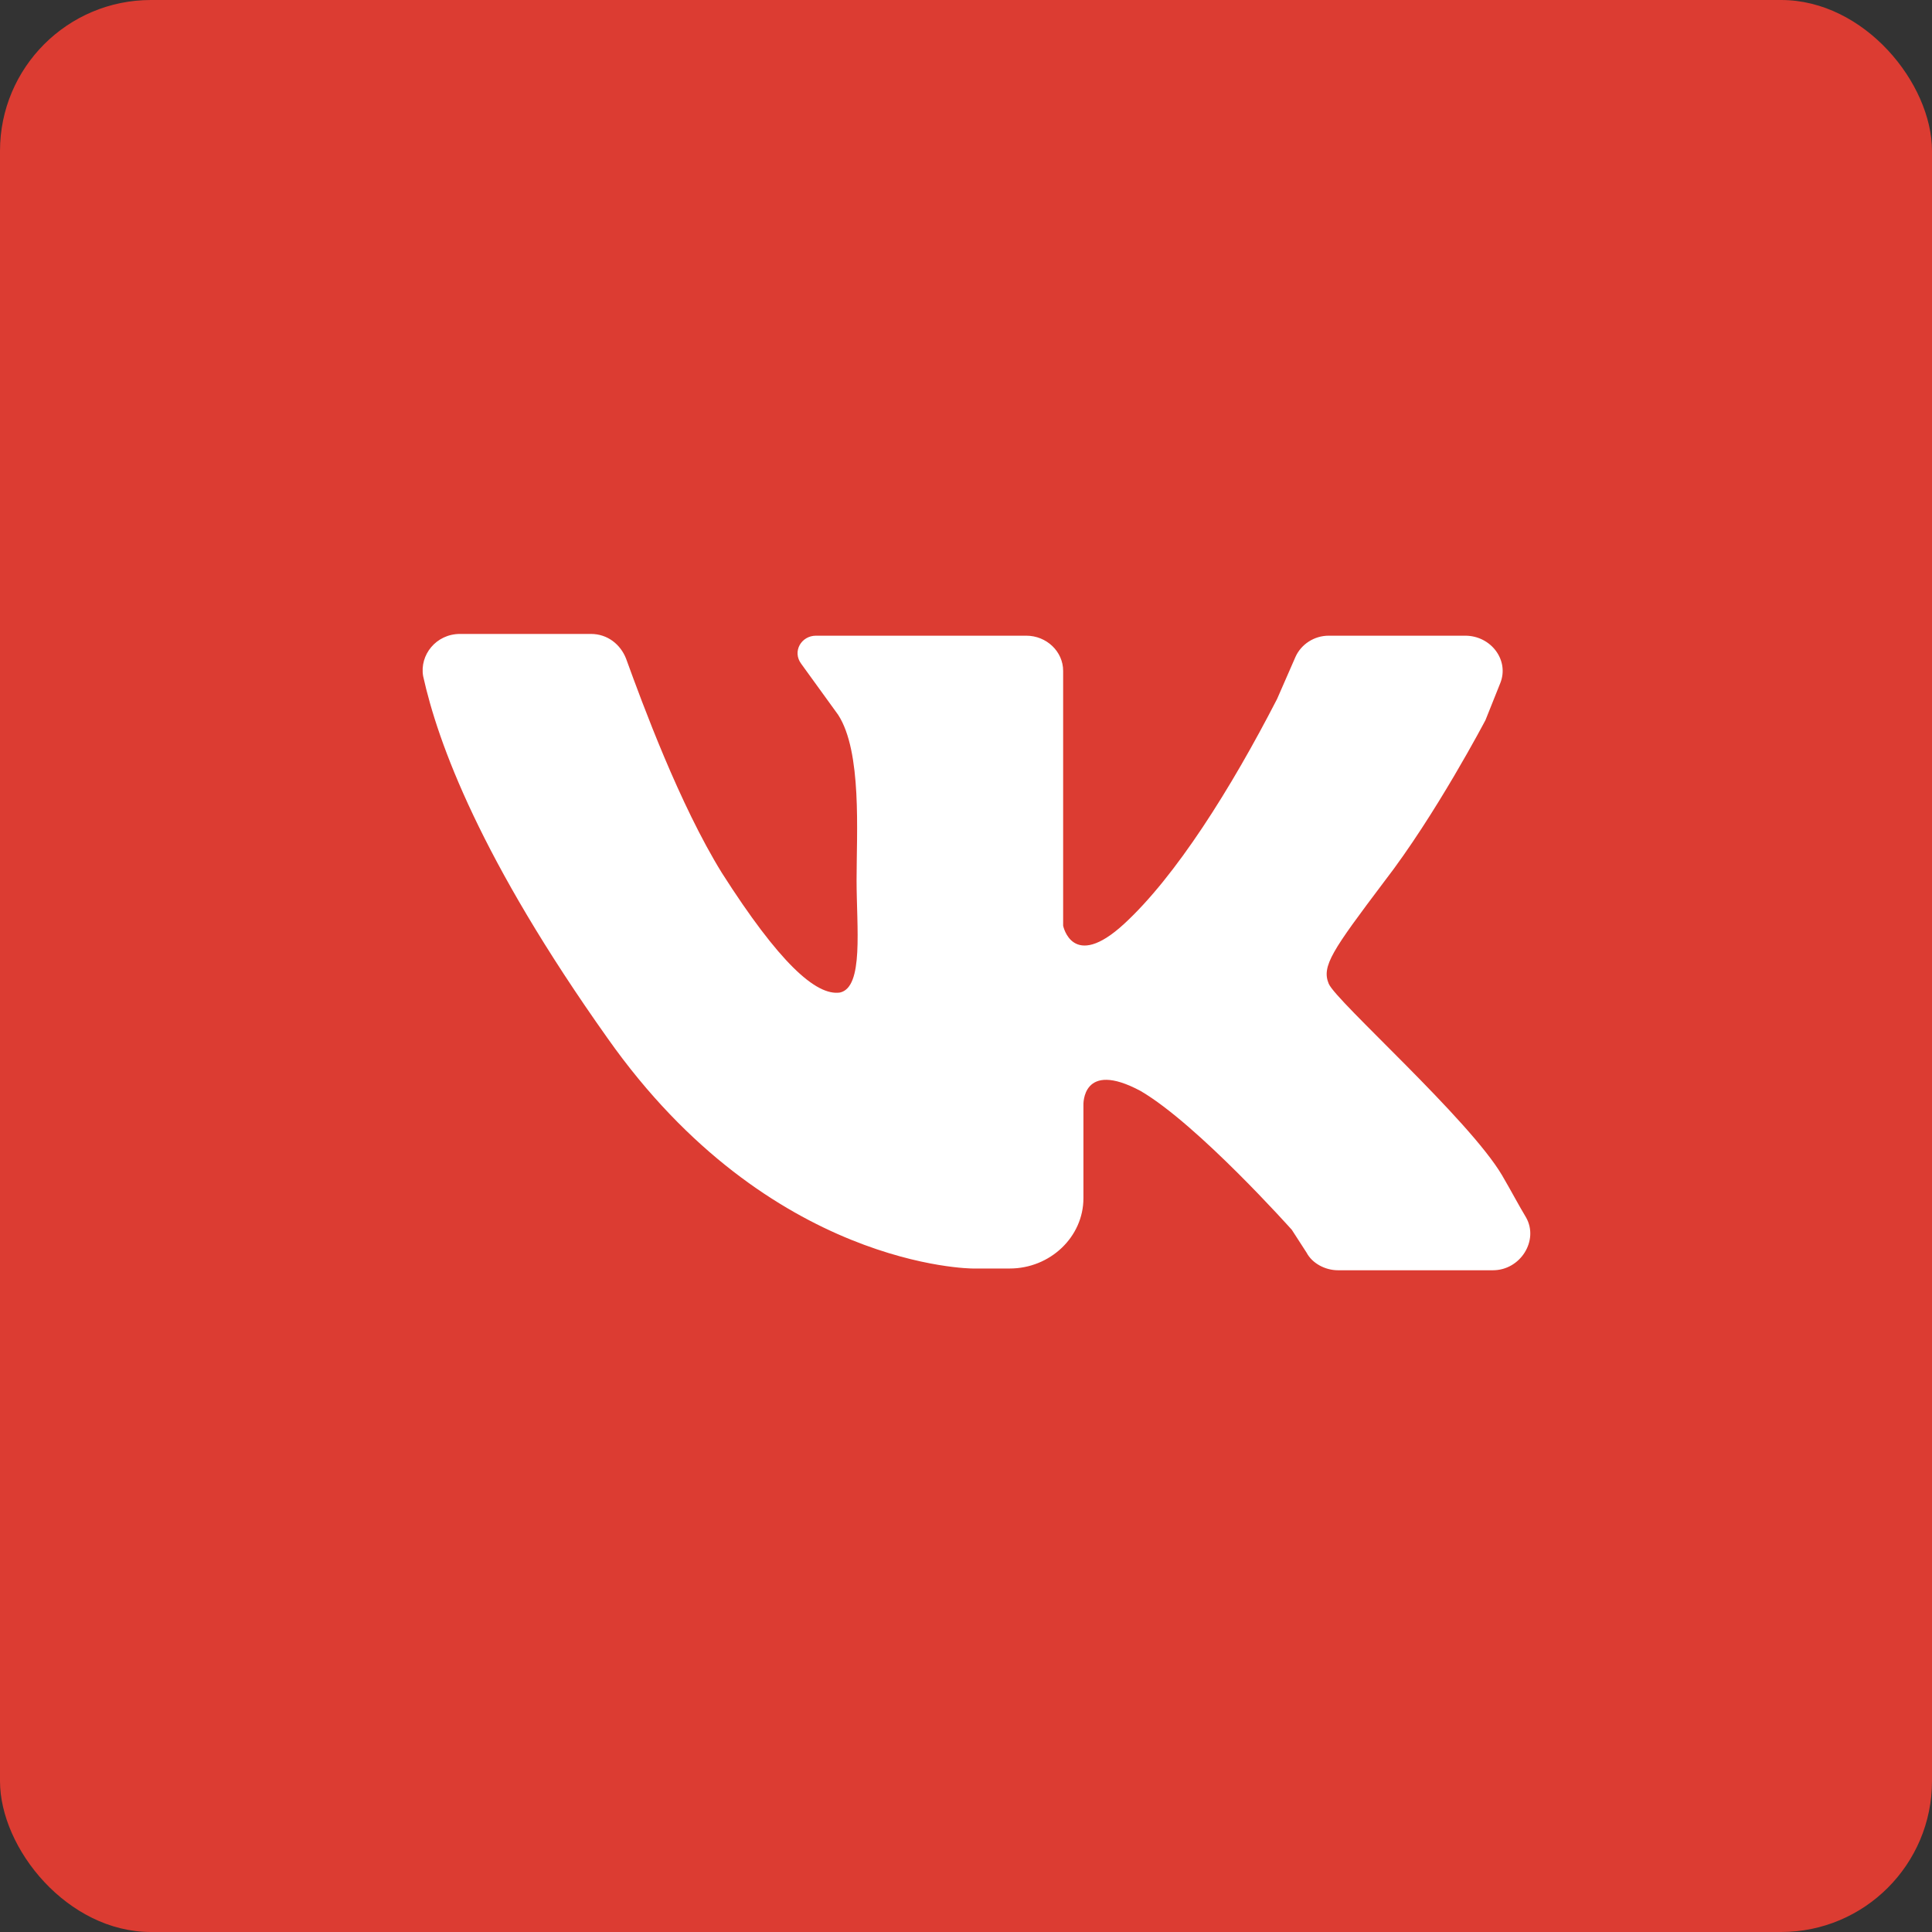
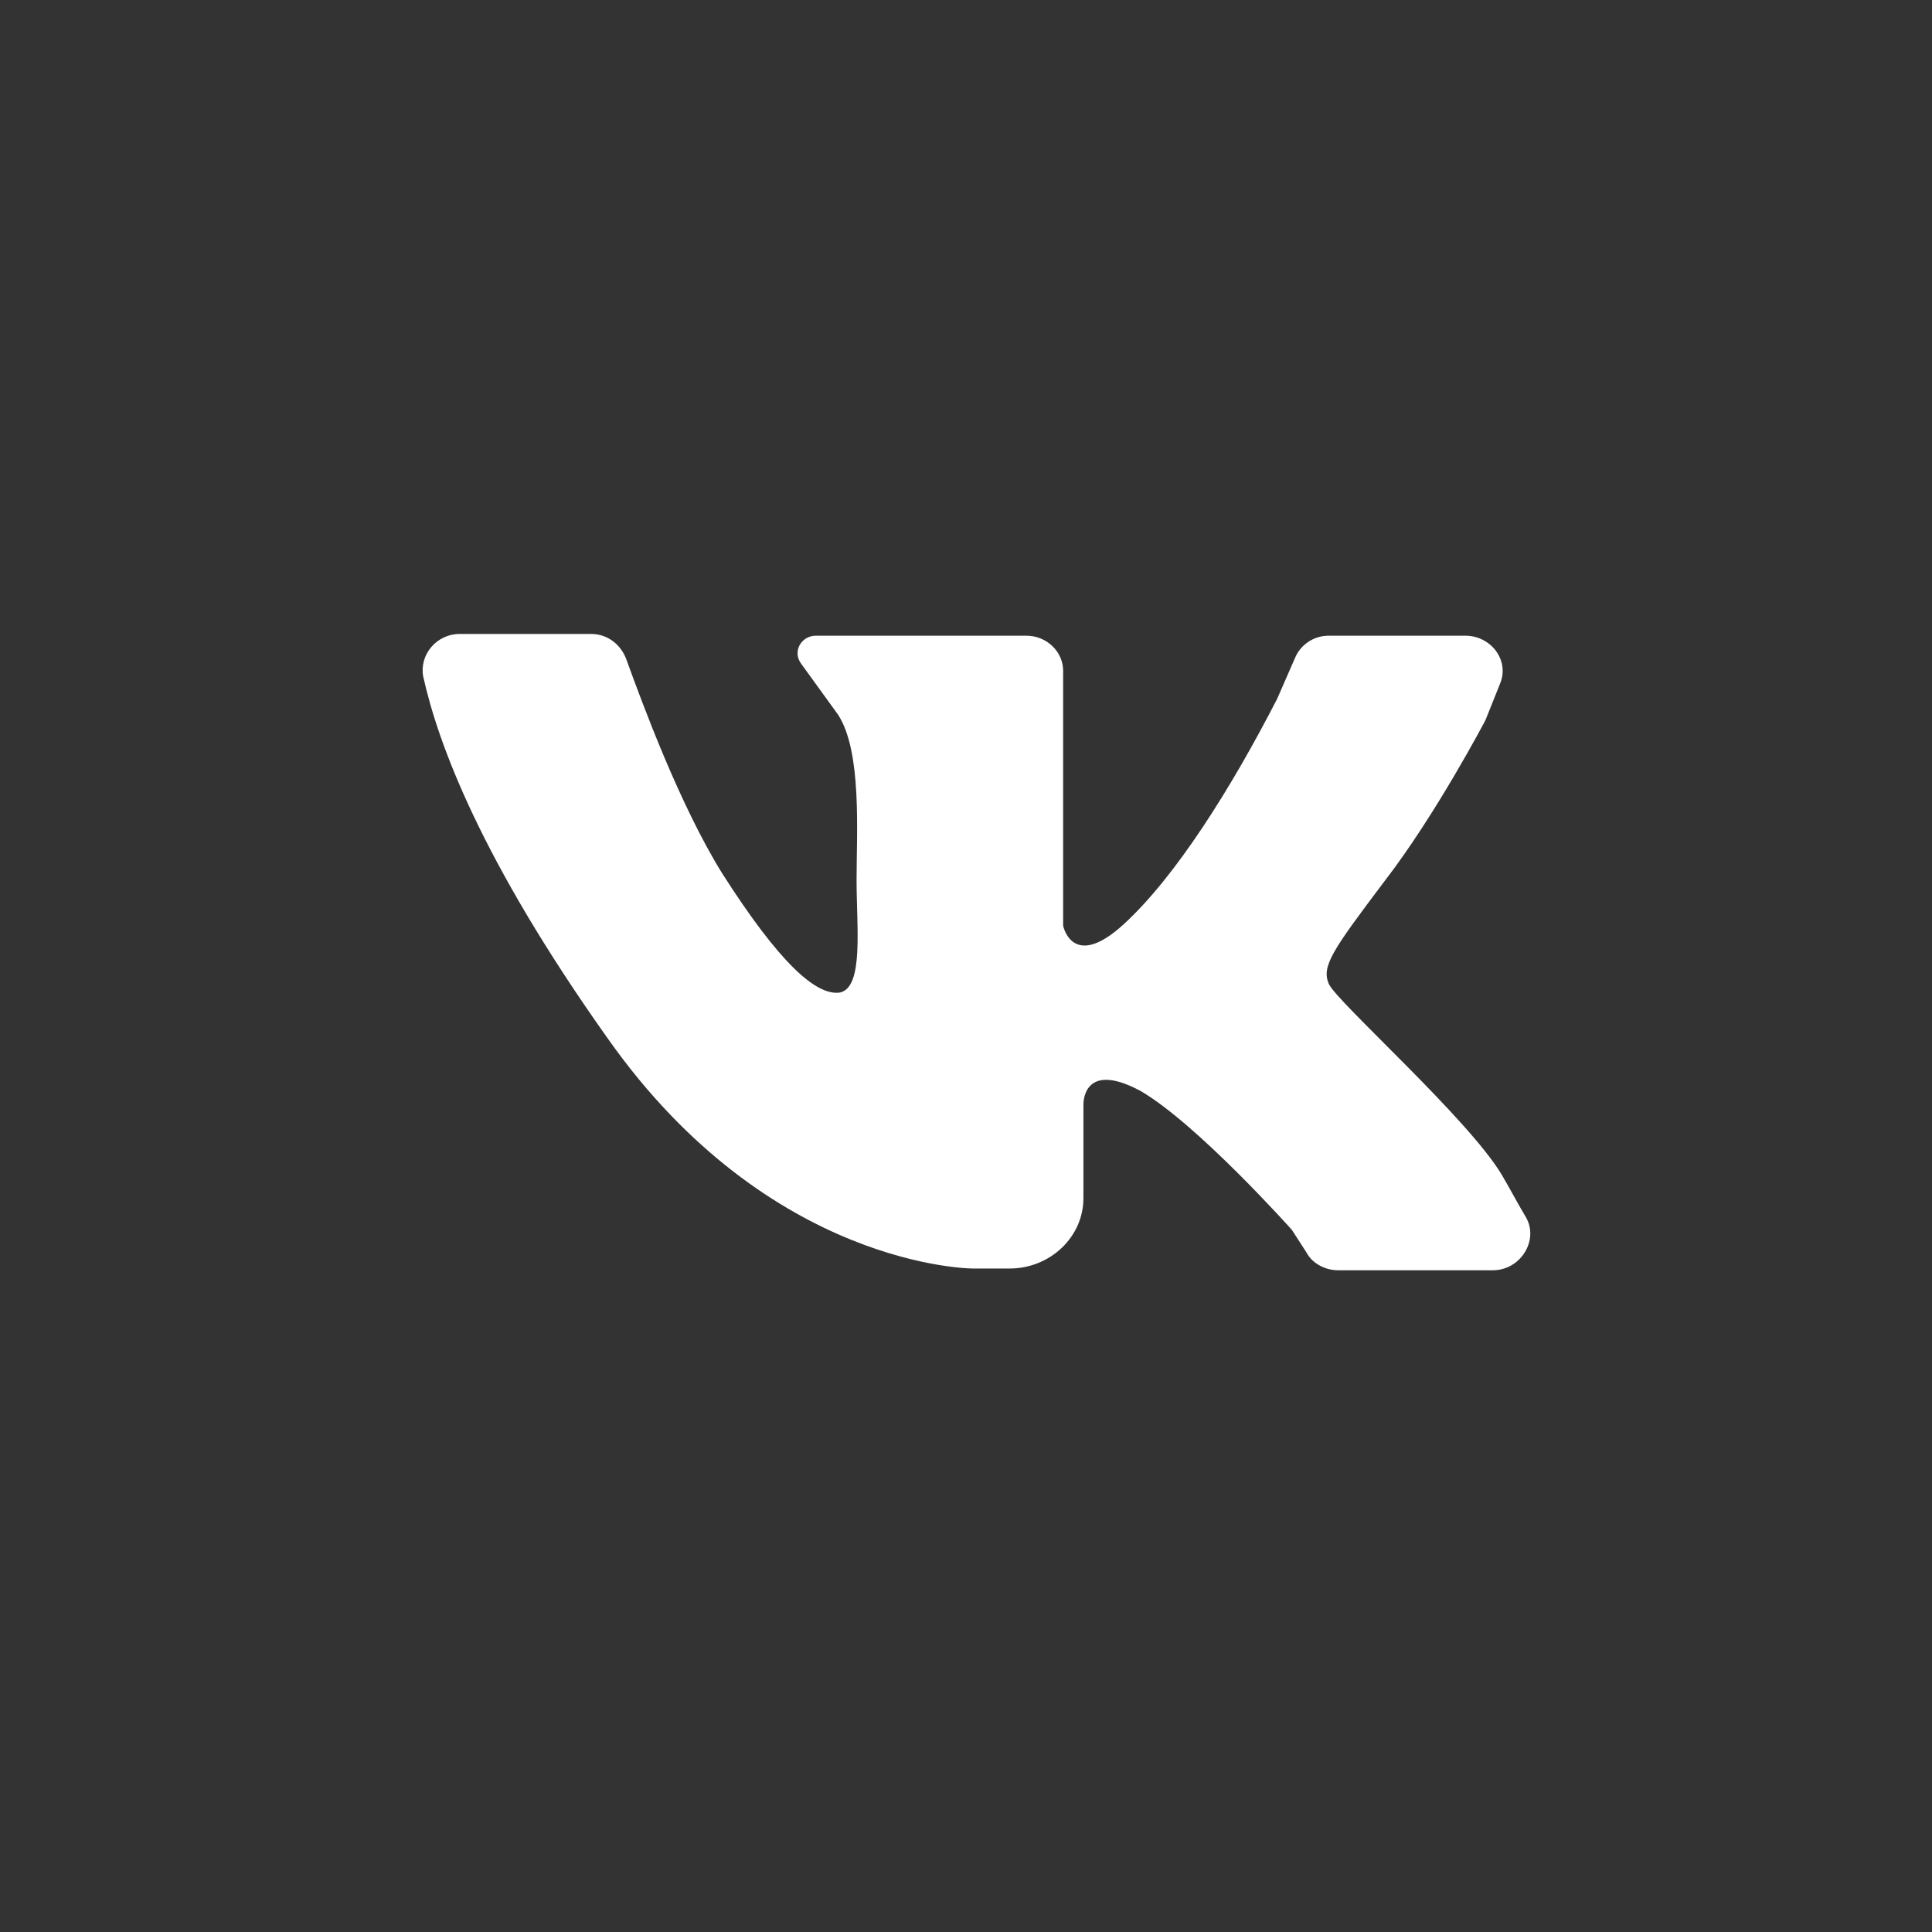
<svg xmlns="http://www.w3.org/2000/svg" width="64" height="64" viewBox="0 0 64 64" fill="none">
  <rect x="0" y="0" width="64" height="64" fill="#333333" stroke="none" />
-   <rect width="64" height="64" rx="5" fill="#DC3C32" />
  <path d="M15.239 21C16.522 21 18.477 21 19.577 21C20.127 21 20.555 21.349 20.738 21.815C21.288 23.329 22.51 26.648 23.915 28.919C25.809 31.889 27.031 32.995 27.825 32.879C28.619 32.704 28.375 30.724 28.375 29.152C28.375 27.58 28.558 24.901 27.764 23.678L26.542 21.99C26.237 21.582 26.542 21.058 27.031 21.058H33.996C34.668 21.058 35.218 21.582 35.218 22.223V30.666C35.218 30.666 35.523 32.18 37.234 30.608C38.945 29.036 40.778 26.124 42.305 23.154L42.916 21.757C43.1 21.349 43.527 21.058 44.016 21.058H48.537C49.393 21.058 50.004 21.873 49.698 22.63L49.209 23.853C49.209 23.853 47.56 26.998 45.849 29.21C44.138 31.481 43.772 32.005 44.016 32.588C44.261 33.17 48.66 37.071 49.759 38.935C50.065 39.459 50.309 39.925 50.554 40.332C50.981 41.089 50.37 42.079 49.454 42.079H44.322C43.894 42.079 43.466 41.846 43.283 41.497L42.794 40.74C42.794 40.74 39.678 37.246 37.784 36.14C35.829 35.092 35.89 36.605 35.89 36.605V39.692C35.89 40.973 34.79 42.021 33.446 42.021H32.224C32.224 42.021 25.503 42.021 20.127 34.393C15.911 28.453 14.506 24.61 14.017 22.398C13.895 21.699 14.445 21 15.239 21Z" fill="white" />
</svg>